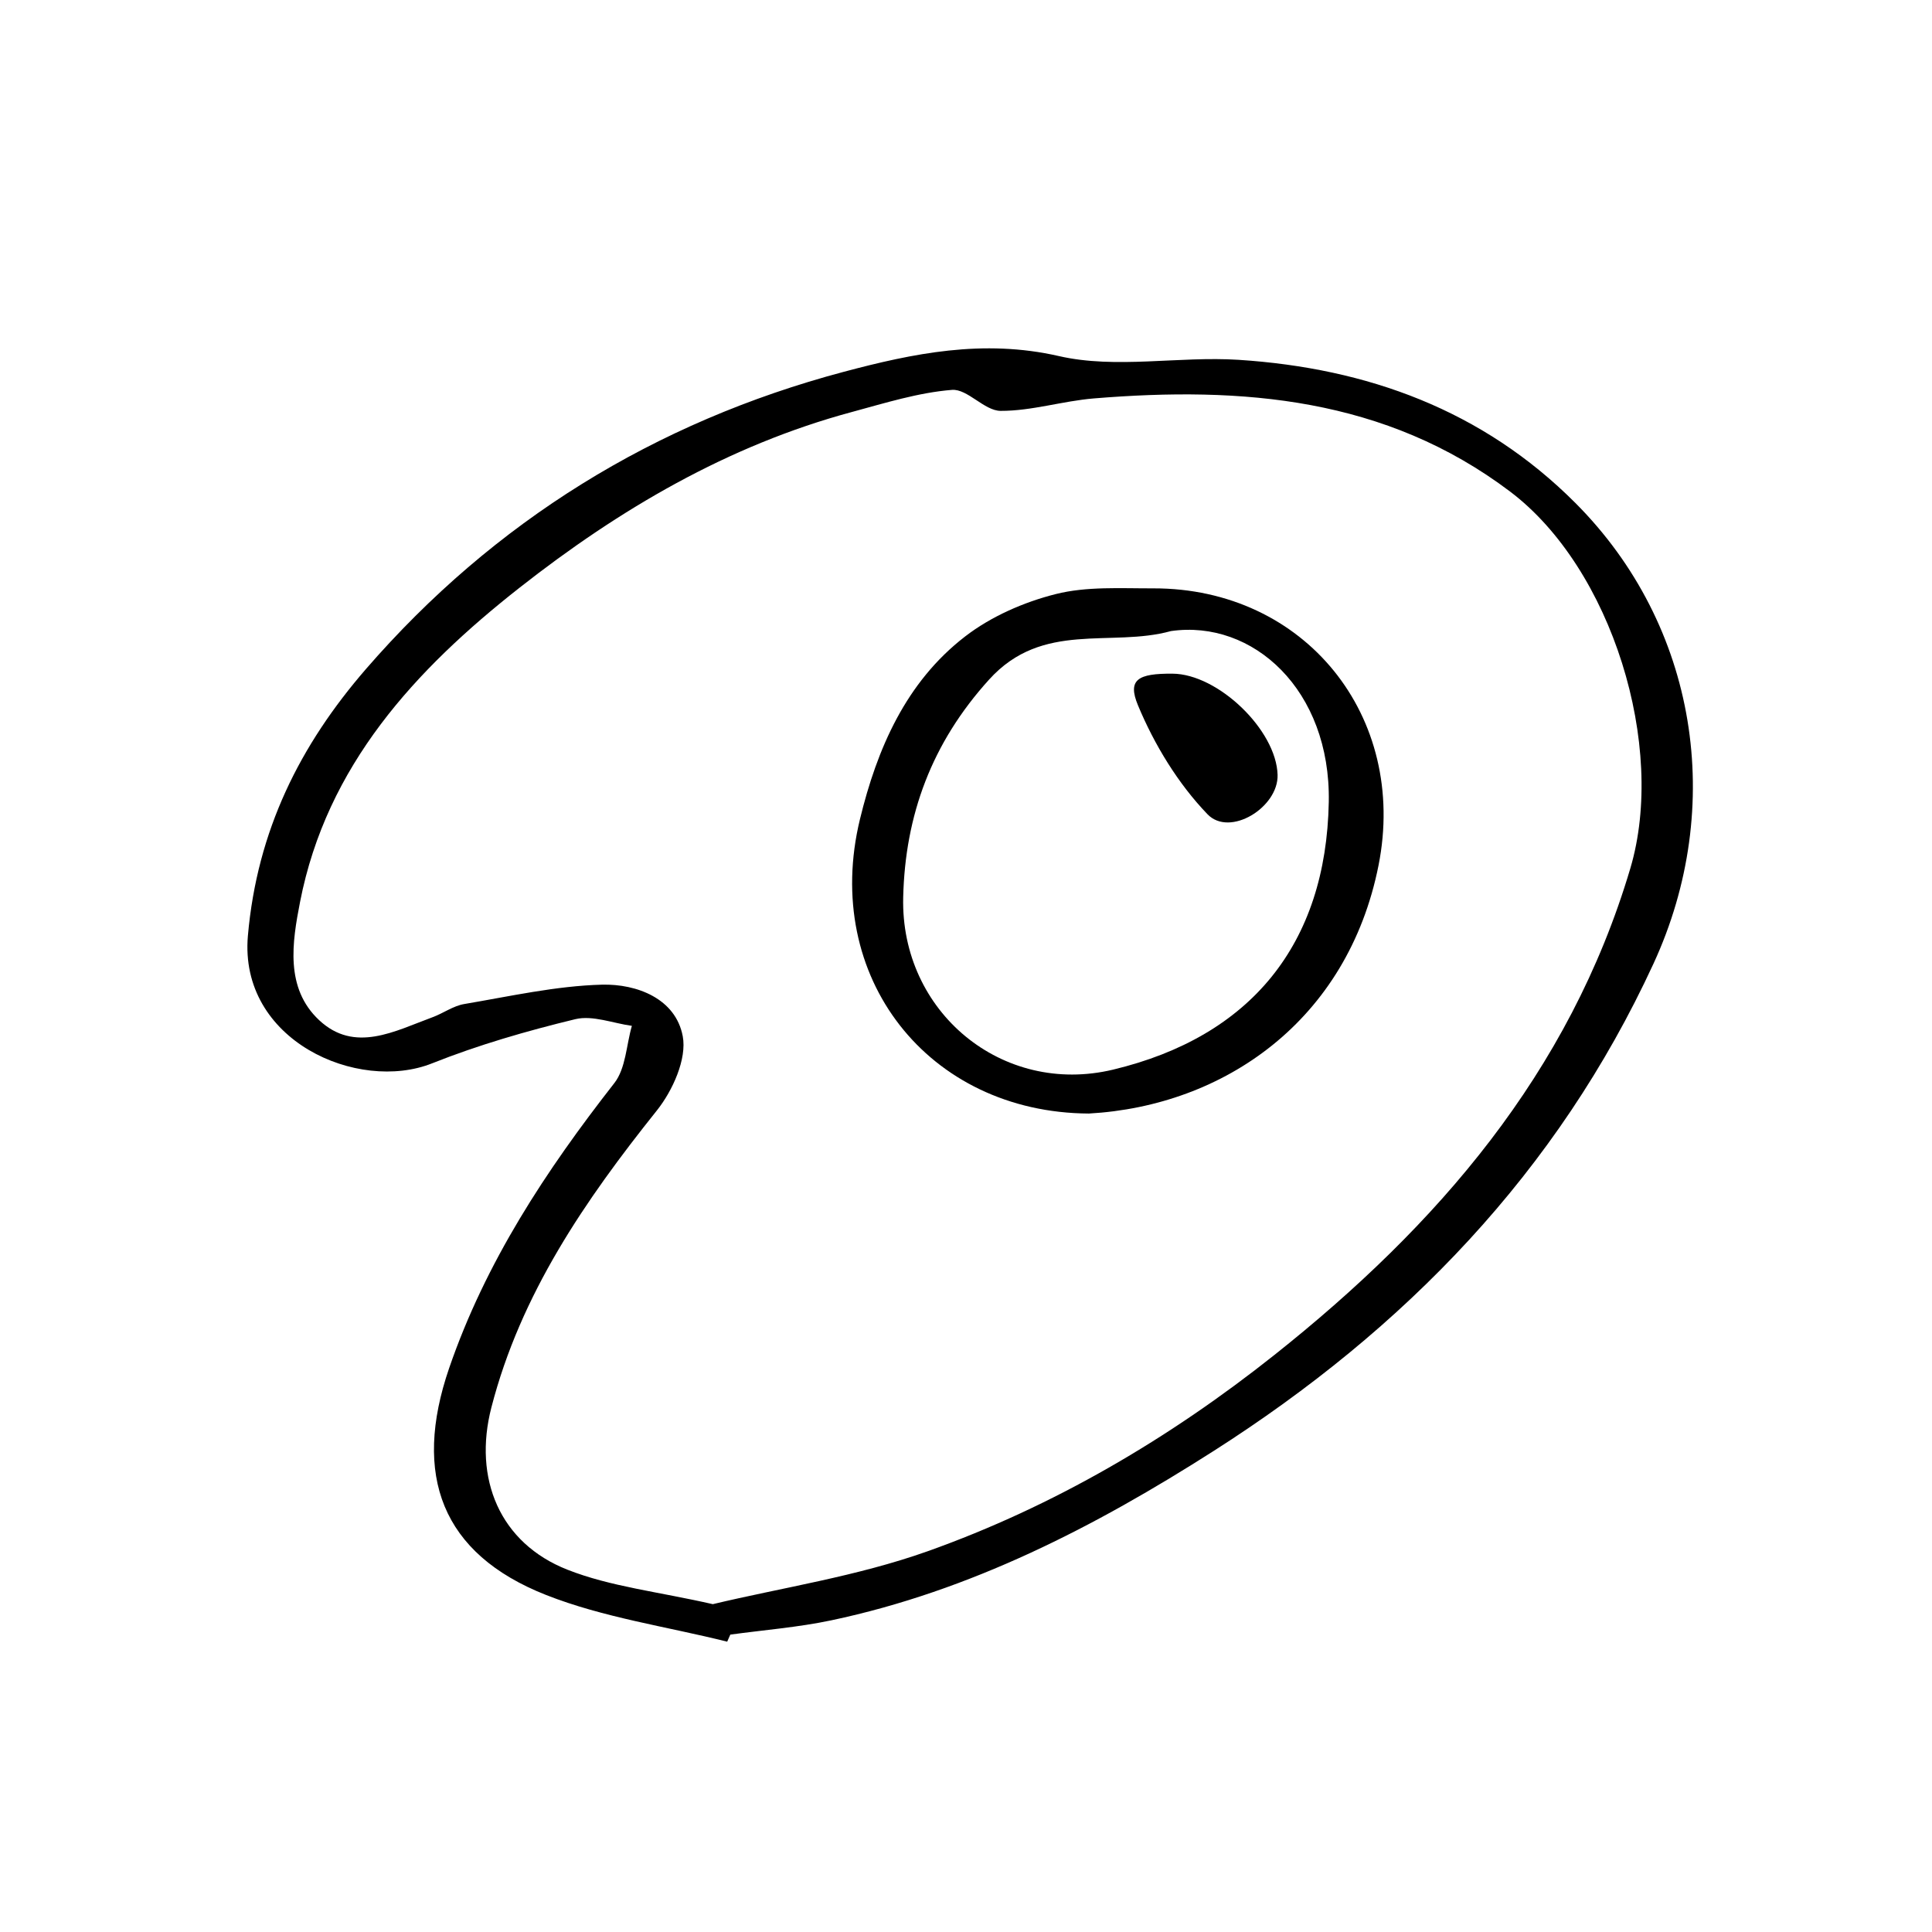
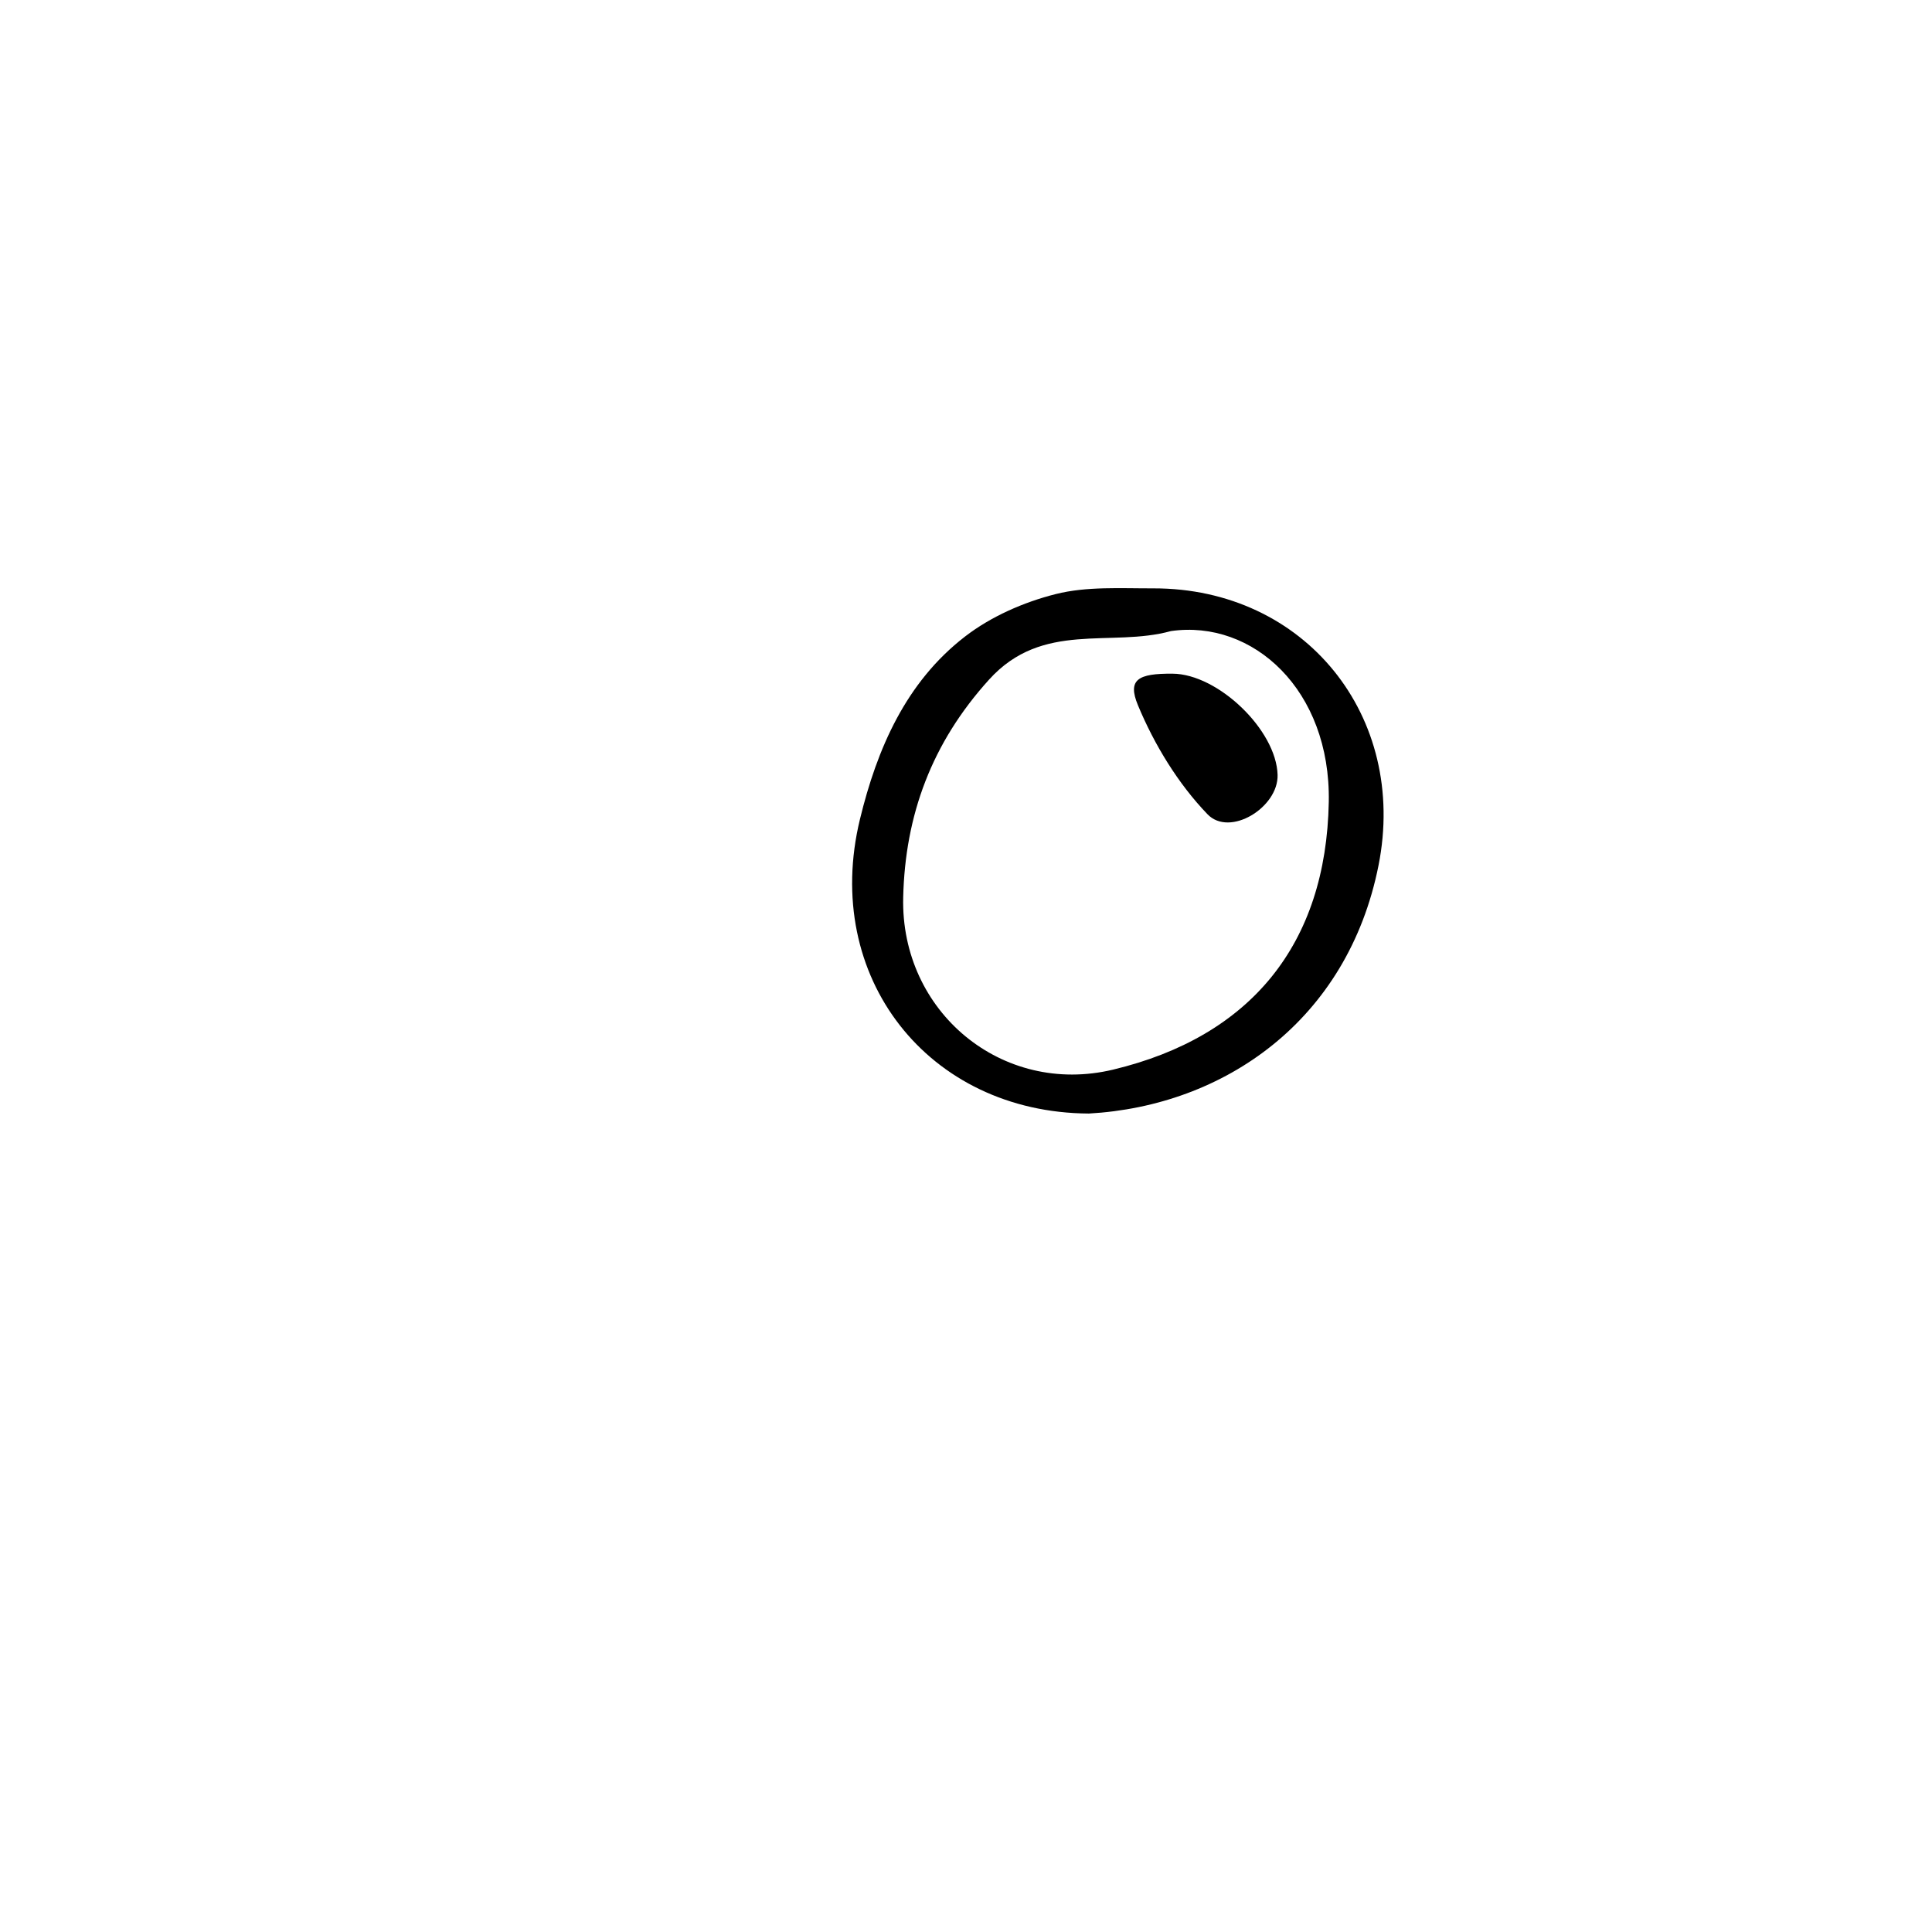
<svg xmlns="http://www.w3.org/2000/svg" fill="#000000" width="800px" height="800px" version="1.1" viewBox="144 144 512 512">
  <g fill-rule="evenodd">
-     <path d="m336.71 579.06c-16.051-4.012-32.738-6.363-47.996-12.375-27.703-10.918-35.422-31.727-25.699-60.078 9.668-28.152 25.66-52.387 43.797-75.586 3.039-3.894 3.164-10.055 4.641-15.16-5.023-0.691-10.395-2.867-14.984-1.77-12.848 3.113-25.676 6.812-37.938 11.695-19.648 7.848-51.273-6.016-48.836-33.801 2.449-27.93 13.836-50.547 31.266-70.664 33.973-39.188 76.629-65.477 126.62-78.781 18.328-4.875 36.953-8.77 57.043-4.176 15.148 3.473 31.754-0.023 47.613 0.992 34.051 2.207 64.668 13.289 89.273 37.953 32.363 32.441 39.887 80.434 20.688 122.06-25.504 55.297-65.934 96.844-116.58 129.16-31.441 20.062-64.402 37.066-101.3 44.871-8.801 1.859-17.852 2.562-26.777 3.789-0.281 0.621-0.559 1.242-0.828 1.875zm-3.805-9.941c18.199-4.352 38.207-7.359 56.914-14.016 33.492-11.922 64.062-29.902 91.922-52.035 43.168-34.285 78.172-74.609 94.309-128.93 9.617-32.336-4.84-79.461-31.848-99.859-33.031-24.957-71.023-27.918-110.3-24.695-8.289 0.684-16.488 3.332-24.723 3.301-4.324-0.016-8.793-5.891-12.906-5.562-8.926 0.719-17.754 3.492-26.5 5.856-32.879 8.855-61.73 25.855-88.125 46.598-27.57 21.664-51.07 47.066-58.125 83.215-2.086 10.707-4.039 22.844 5.043 31.352 9.43 8.832 20.062 2.902 30.012-0.75 2.863-1.043 5.5-3.012 8.414-3.508 12.141-2.051 24.324-4.812 36.555-5.141 9.211-0.23 19.512 3.688 21.387 13.668 1.129 5.992-2.664 14.41-6.848 19.66-19.07 23.859-36.102 48.645-43.863 78.707-4.887 18.914 2.262 35.973 20.168 43.012 11.379 4.481 23.988 5.809 38.52 9.129z" />
    <path d="m432.54 439.1c-42.594-0.238-70.785-36.215-60.648-77.98 4.543-18.723 12.176-36.324 27.844-48.426 6.867-5.305 15.551-9.113 24.012-11.25 8.246-2.086 17.242-1.5 25.914-1.523 40.168-0.059 67.516 33.918 59.66 73.422-8.191 41.137-40.953 63.758-76.781 65.758zm21.781-127.86c-15.957 4.41-34.016-2.812-48.184 12.836-15.262 16.836-22.273 36.004-22.781 57.73-0.727 30.363 26.254 52.695 55.629 45.656 36.48-8.742 56.469-33.223 57.156-70.945 0.531-29.672-20.105-48.383-41.82-45.277z" />
    <path d="m454.73 322.53c12.082 0.086 27.523 14.953 27.844 26.824 0.242 8.605-12.66 16.59-18.582 10.422-7.805-8.117-14.082-18.434-18.426-28.879-2.84-6.84 0.047-8.43 9.164-8.367z" />
  </g>
</svg>